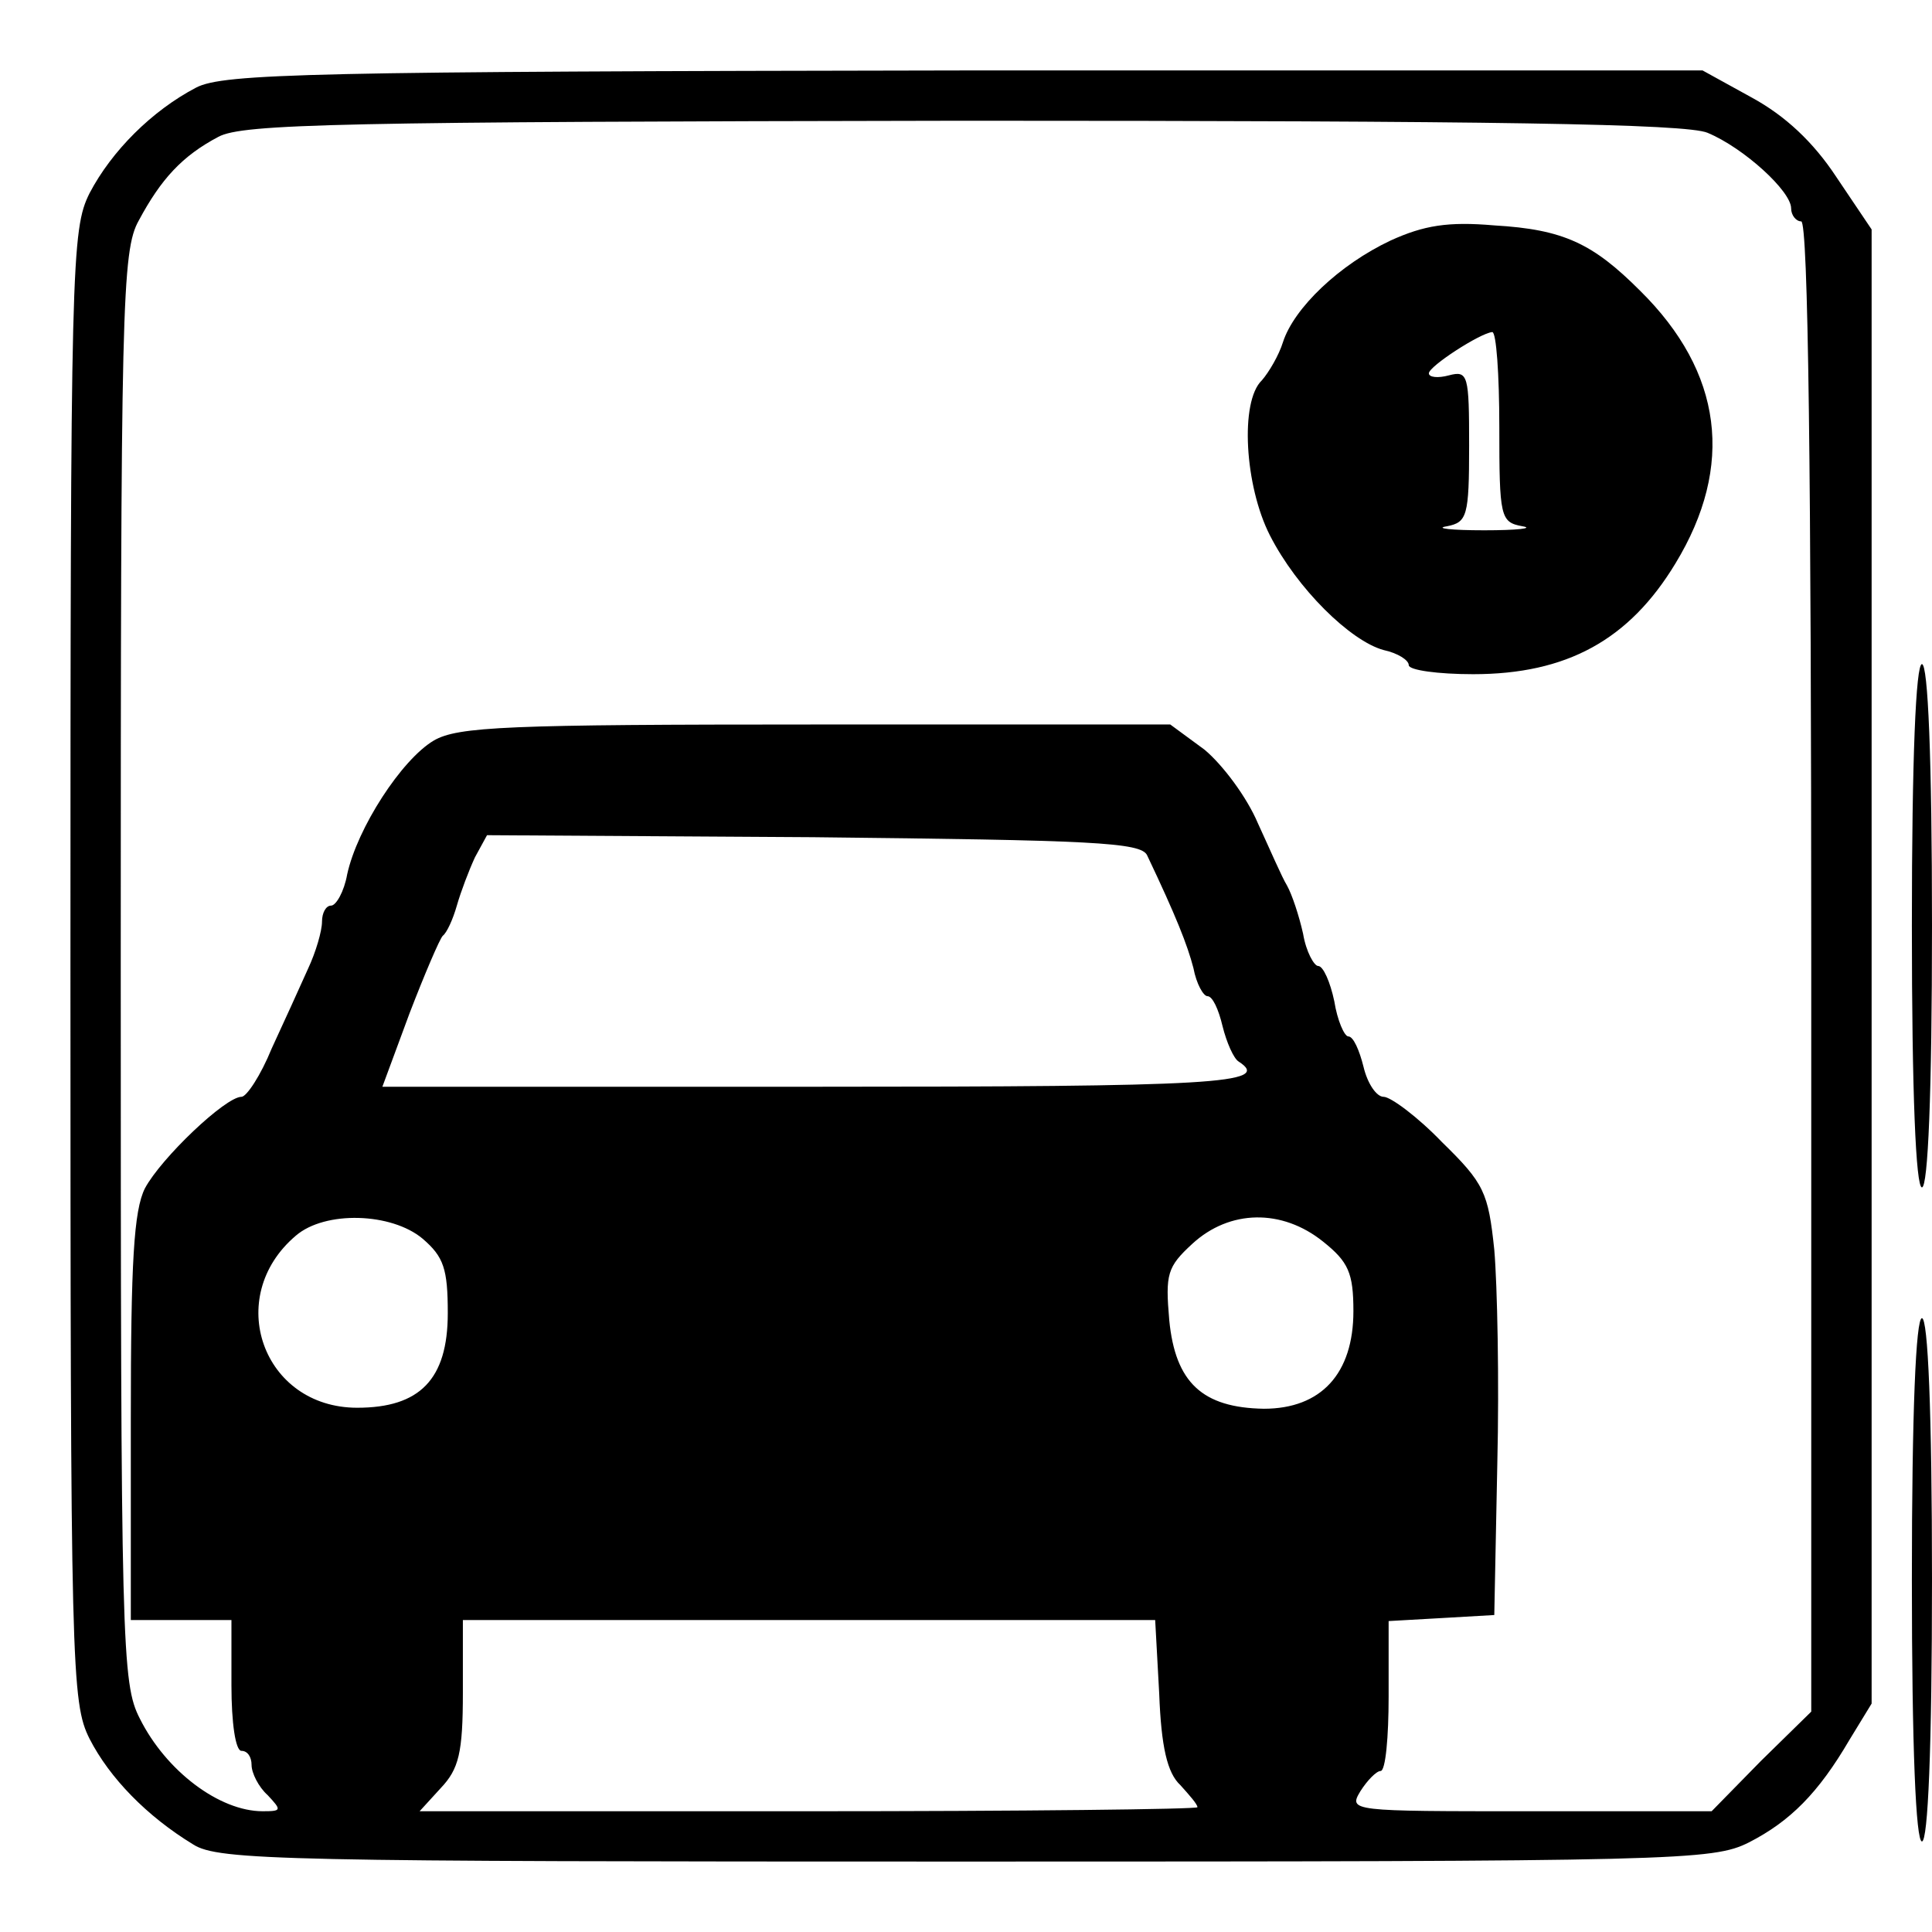
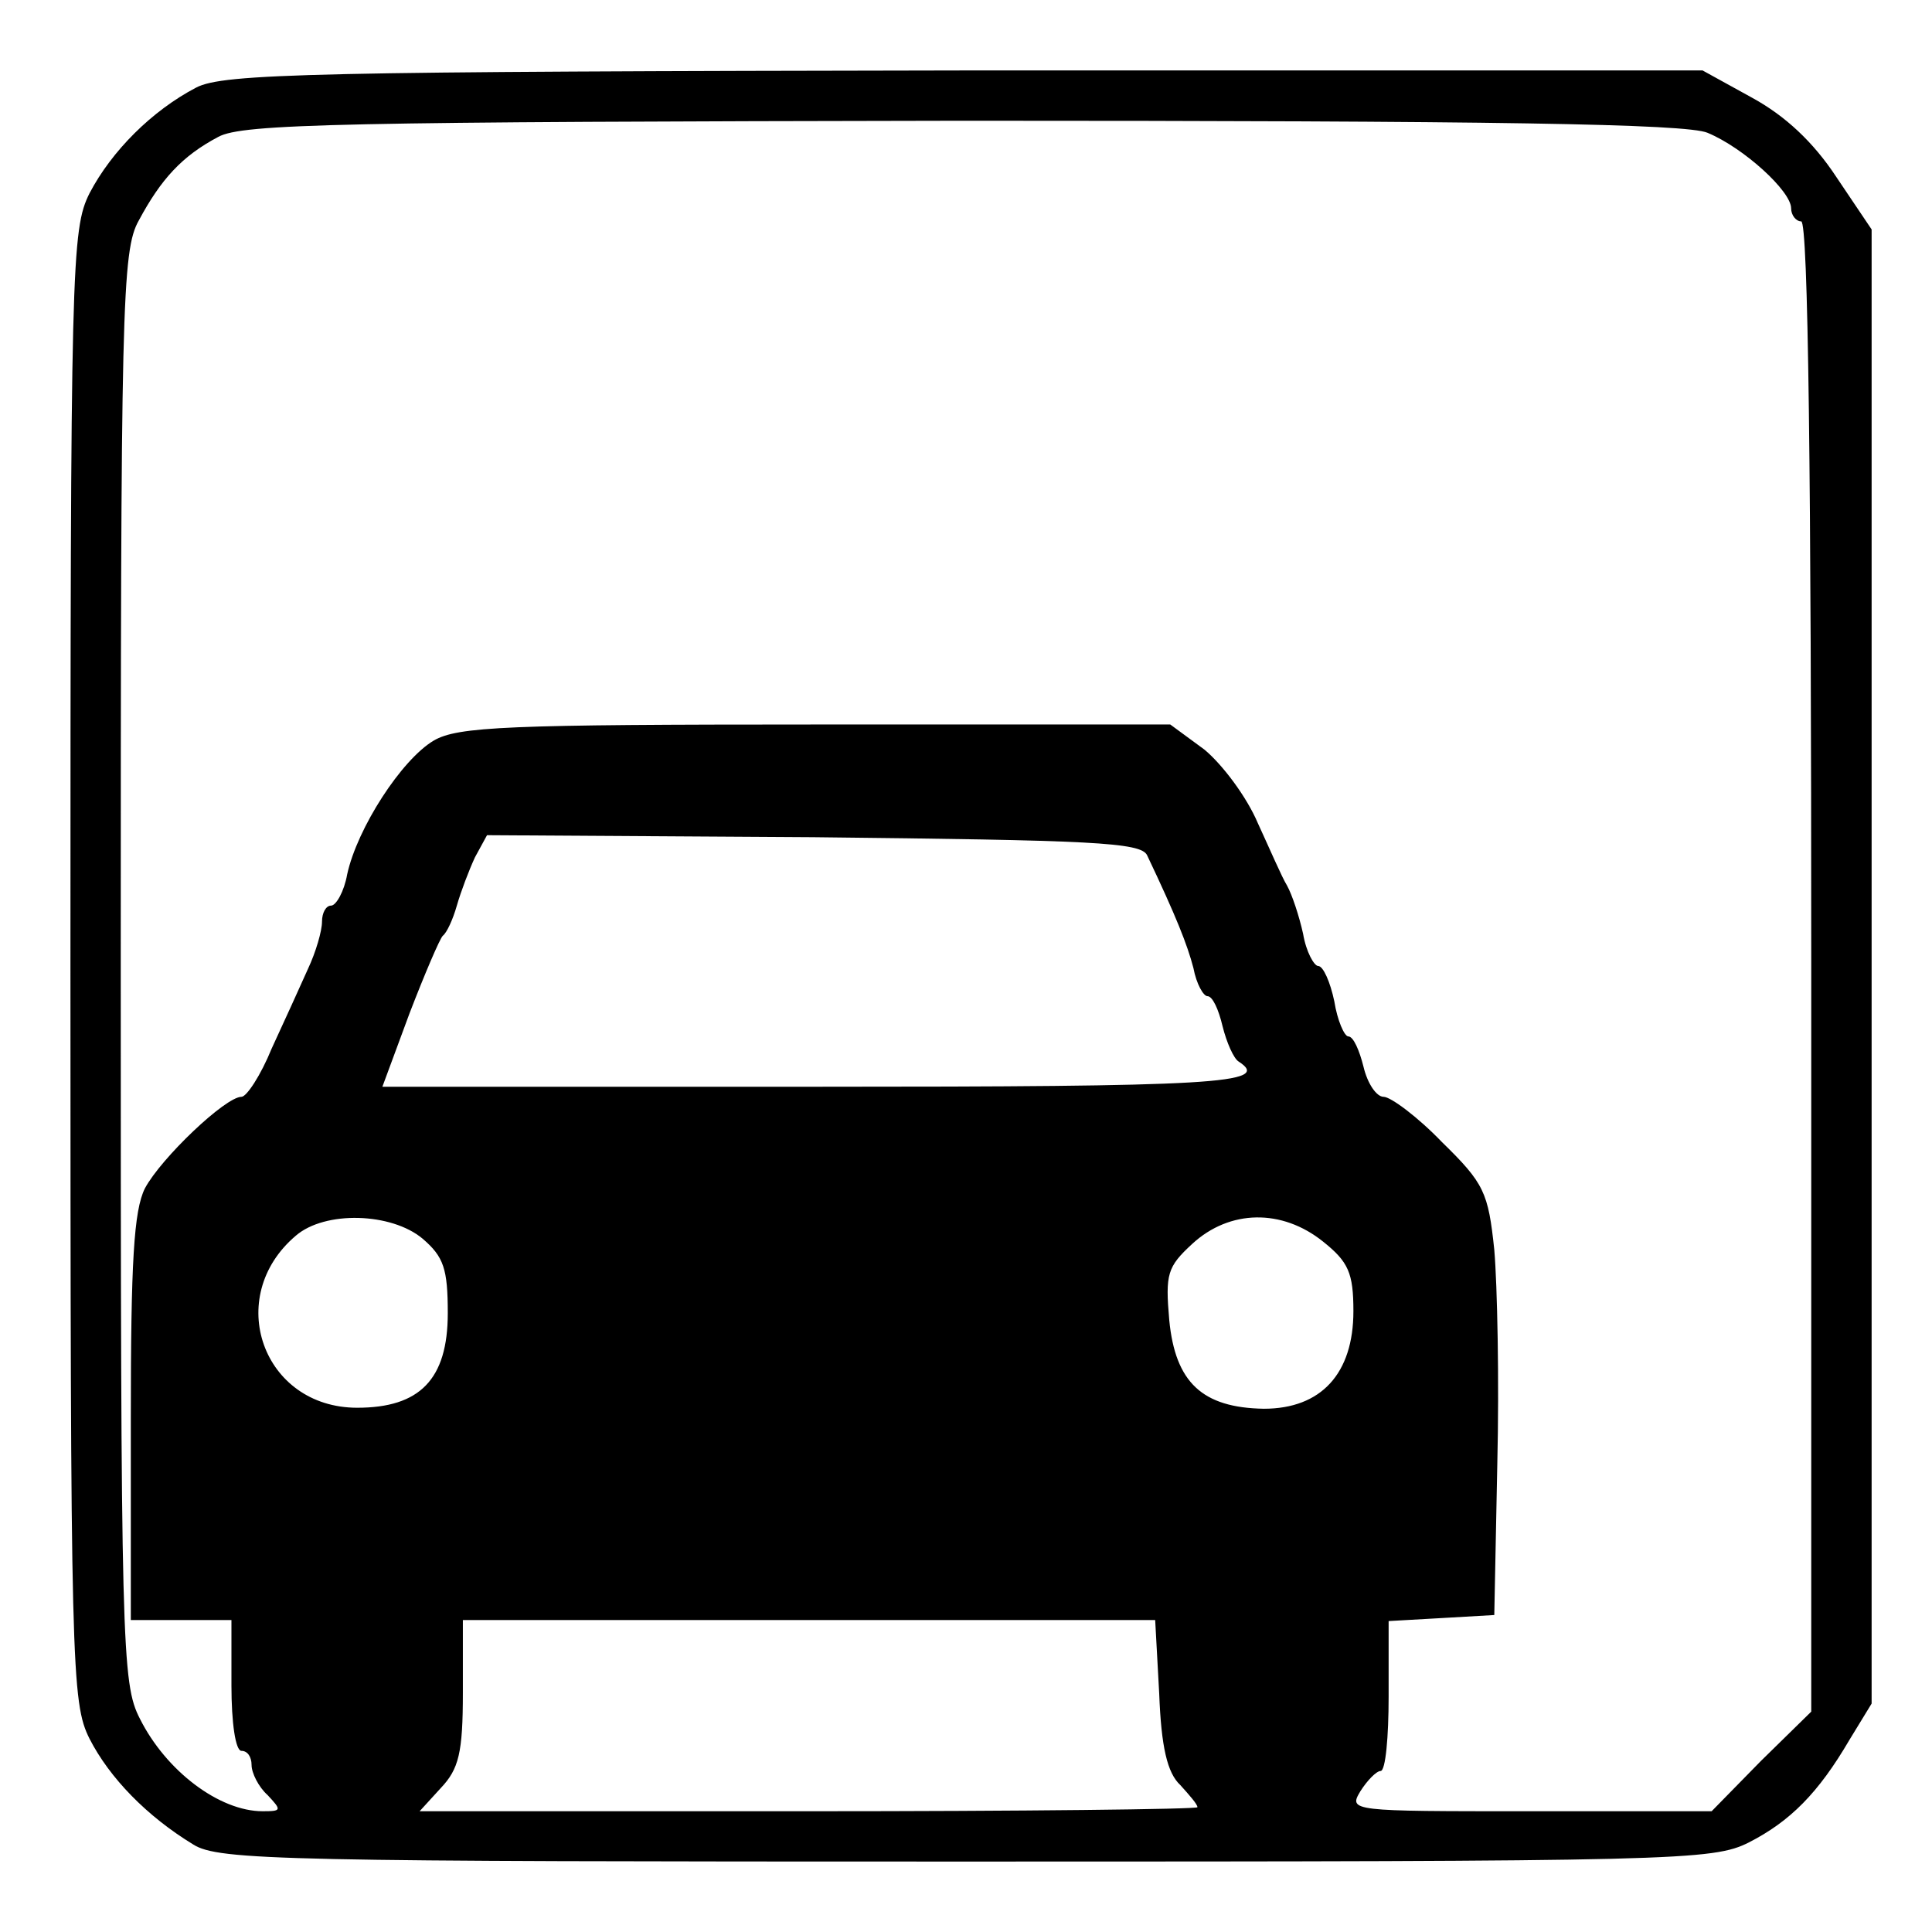
<svg xmlns="http://www.w3.org/2000/svg" version="1.0" width="192pt" height="192pt" viewBox="0 0 192 192" preserveAspectRatio="xMidYMid meet">
  <g transform="translate(0,192) scale(0.1,-0.1)" fill="#000000" stroke="none">
    <path d="M195 1833 c-44 -23 -84 -63 -106 -105 -18 -36 -19 -69 -19 -768 0 -699 1 -732 19 -768 20 -39 57 -77 103 -105 25 -16 91 -17 768 -17 709 0 742 1 778 19 41 21 69 49 100 102 l22 36 0 732 0 733 -35 52 c-23 35 -51 61 -84 79 l-49 27 -733 0 c-649 -1 -737 -3 -764 -17z m1502 -45 c36 -15 83 -58 83 -75 0 -7 5 -13 10 -13 7 0 10 -253 10 -740 l0 -741 -50 -49 -49 -50 -181 0 c-178 0 -180 0 -168 20 7 11 16 20 20 20 5 0 8 34 8 74 l0 75 53 3 52 3 3 150 c2 83 0 178 -3 213 -6 57 -10 66 -52 107 -24 25 -51 45 -58 45 -7 0 -16 13 -20 30 -4 16 -10 30 -15 30 -4 0 -11 16 -14 35 -4 19 -11 35 -16 35 -4 0 -12 14 -15 32 -4 18 -11 39 -16 48 -5 8 -17 36 -29 62 -11 26 -35 58 -53 73 l-34 25 -352 0 c-307 0 -356 -2 -380 -16 -32 -19 -76 -87 -86 -133 -3 -17 -11 -31 -16 -31 -5 0 -9 -7 -9 -16 0 -9 -6 -30 -14 -47 -8 -18 -24 -53 -36 -79 -11 -27 -25 -48 -30 -48 -16 0 -80 -61 -96 -91 -11 -22 -14 -73 -14 -229 l0 -200 50 0 50 0 0 -65 c0 -37 4 -65 10 -65 6 0 10 -6 10 -14 0 -8 7 -22 16 -30 14 -15 14 -16 -5 -16 -43 0 -96 40 -122 92 -18 35 -19 70 -19 747 0 657 1 712 18 742 22 41 43 64 79 83 24 13 121 15 740 16 528 0 719 -3 740 -12z m-557 -718 c29 -61 40 -89 46 -112 3 -16 10 -28 14 -28 5 0 11 -13 15 -30 4 -16 11 -32 16 -35 34 -22 -25 -25 -421 -25 l-430 0 27 73 c15 39 30 74 33 77 4 3 10 16 14 30 4 14 12 35 18 48 l12 22 324 -2 c277 -3 326 -5 332 -18z m-720 -381 c21 -18 25 -30 25 -74 0 -66 -28 -94 -90 -94 -94 0 -133 110 -61 171 29 25 95 23 126 -3z m895 -3 c25 -20 30 -31 30 -69 0 -62 -32 -97 -89 -97 -61 1 -88 26 -94 88 -4 46 -2 53 23 76 37 34 89 35 130 2z m-163 -449 c2 -53 8 -79 21 -91 9 -10 17 -19 17 -22 0 -2 -174 -4 -387 -4 l-386 0 21 23 c18 19 22 35 22 95 l0 72 344 0 344 0 4 -73z" />
-     <path d="M1382 1681 c-51 -24 -96 -67 -107 -101 -4 -13 -14 -30 -21 -38 -22 -21 -17 -105 8 -154 27 -53 80 -105 113 -114 14 -3 25 -10 25 -15 0 -5 29 -9 64 -9 93 0 155 34 201 110 59 97 47 190 -35 271 -47 47 -76 61 -145 65 -46 4 -70 0 -103 -15z m108 -185 c0 -90 1 -95 23 -99 12 -2 -5 -4 -38 -4 -33 0 -50 2 -37 4 20 4 22 10 22 80 0 70 -1 75 -20 70 -11 -3 -20 -2 -20 2 0 7 51 40 63 41 4 0 7 -42 7 -94z" />
-     <path d="M1900 1000 c0 -167 4 -260 10 -260 6 0 10 93 10 260 0 167 -4 260 -10 260 -6 0 -10 -93 -10 -260z" />
-     <path d="M1900 350 c0 -167 4 -260 10 -260 6 0 10 93 10 260 0 167 -4 260 -10 260 -6 0 -10 -93 -10 -260z" />
  </g>
</svg>